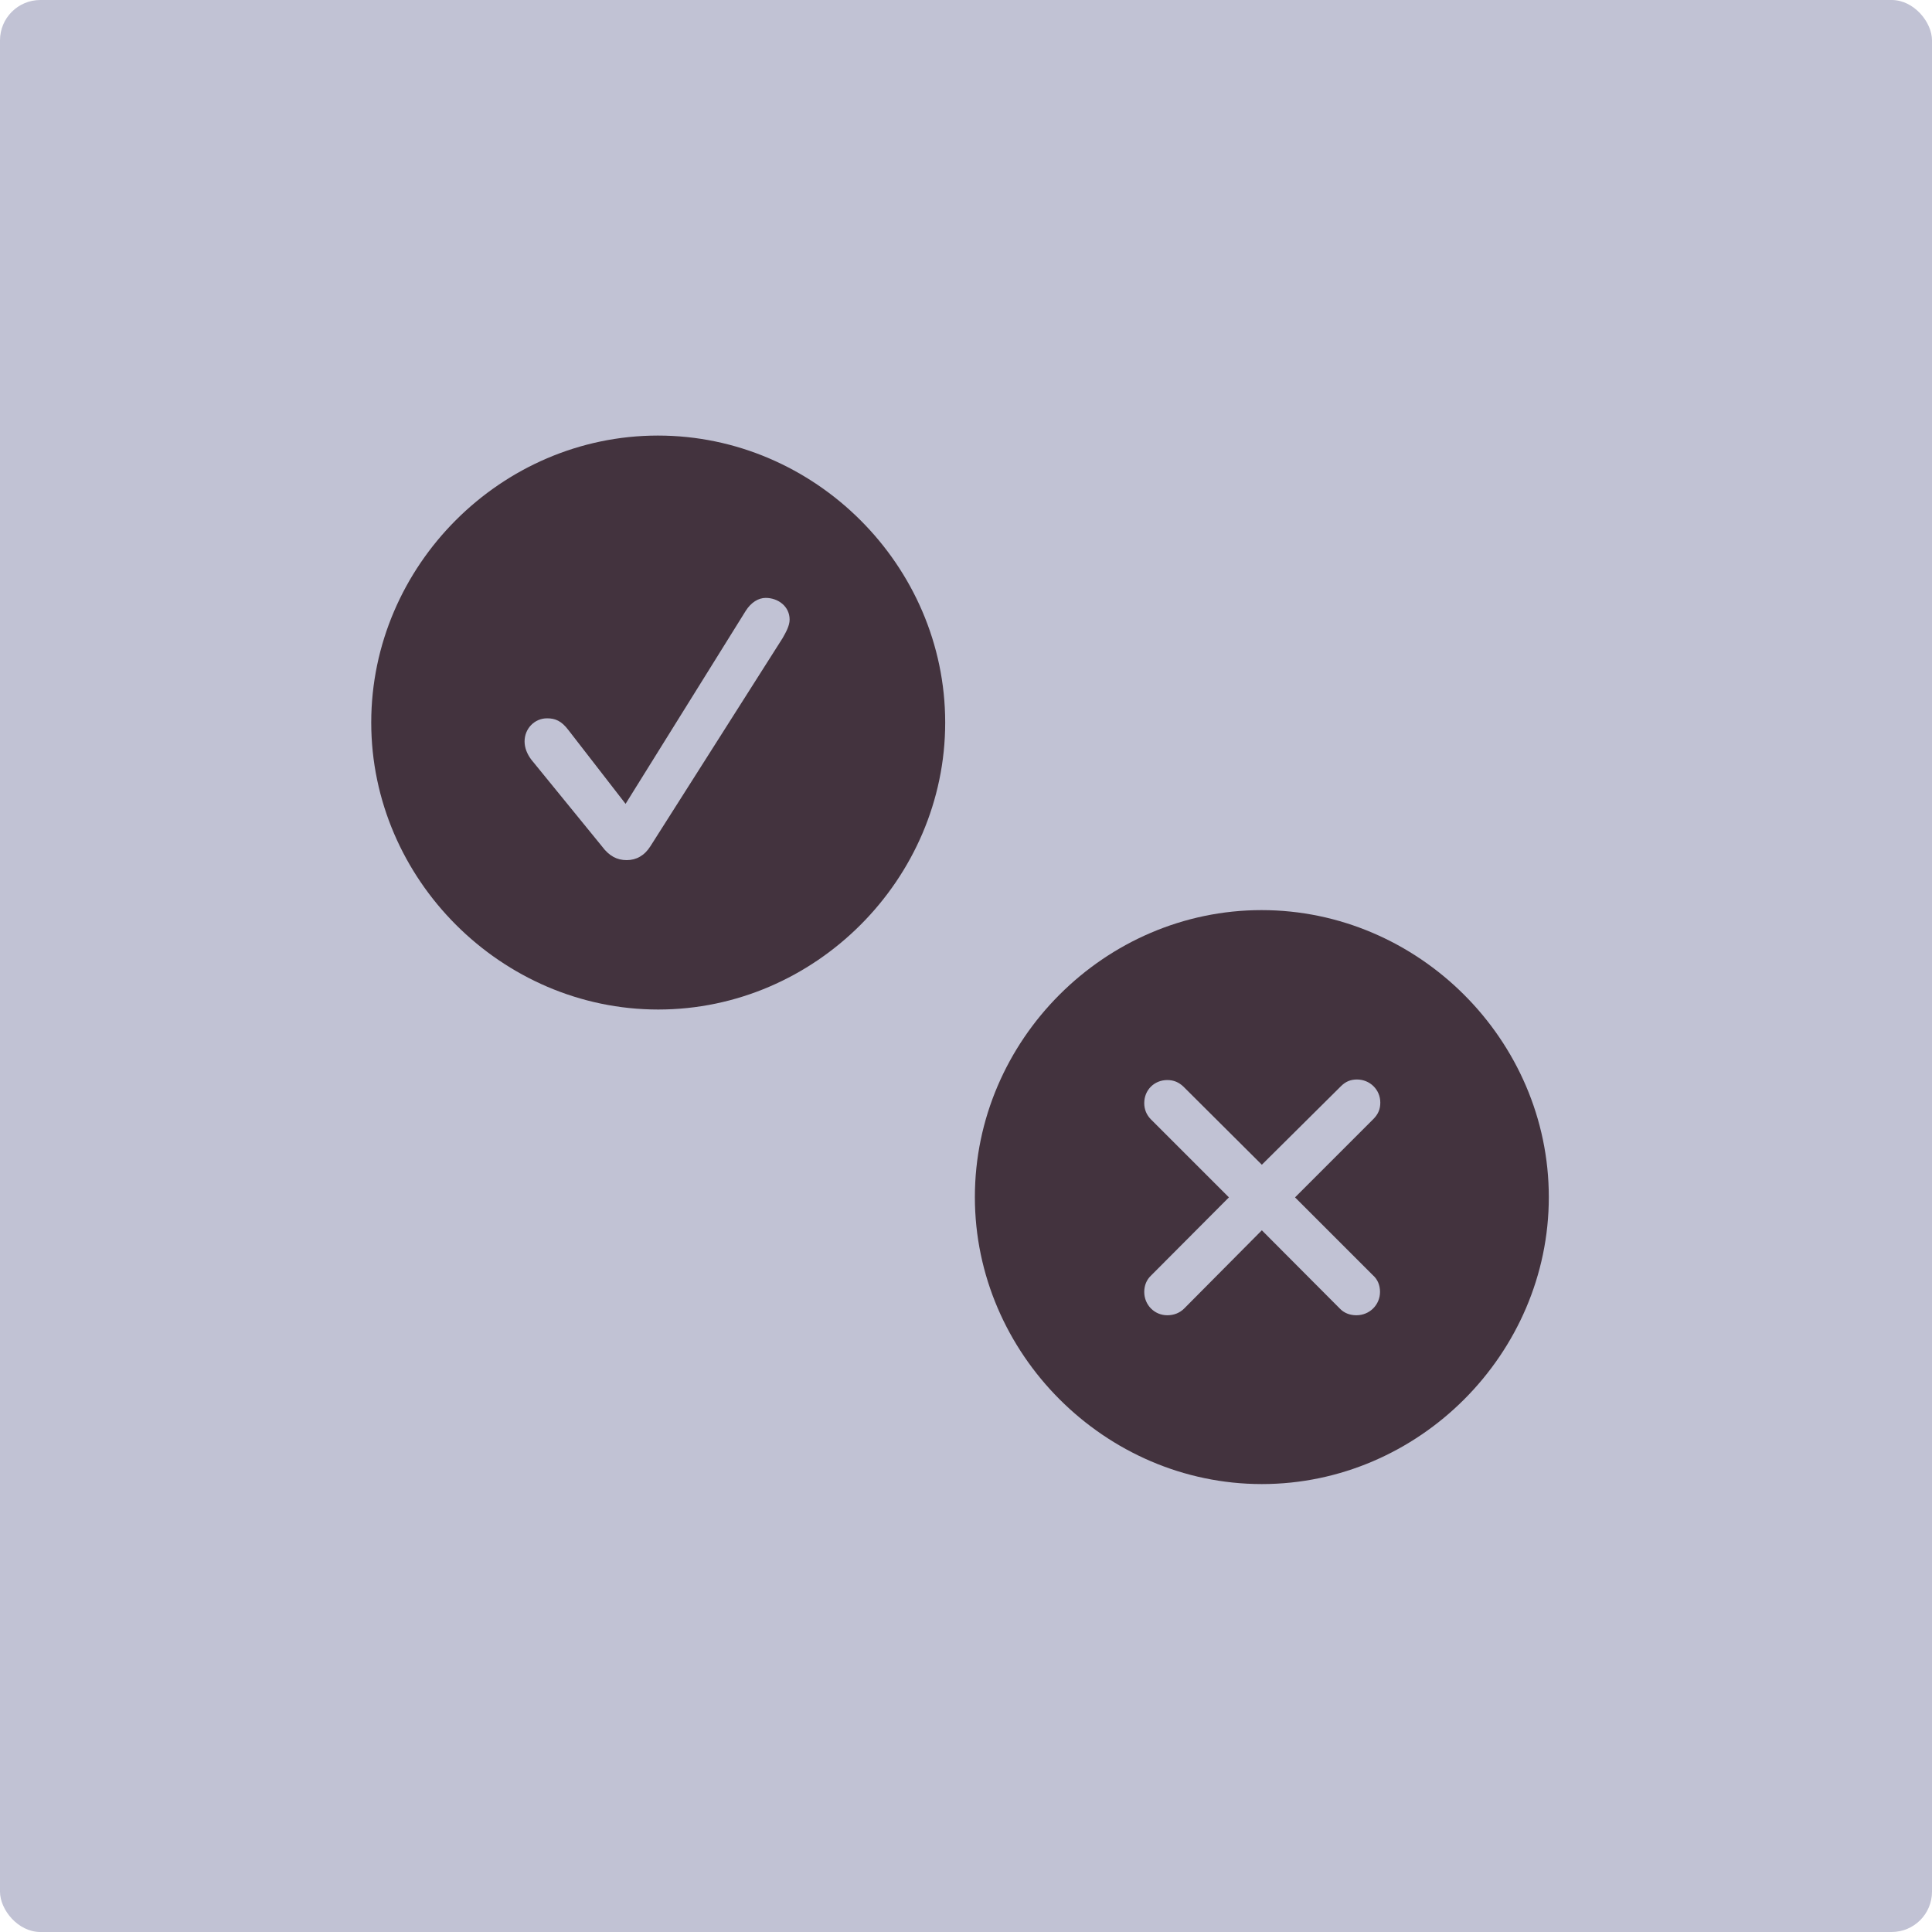
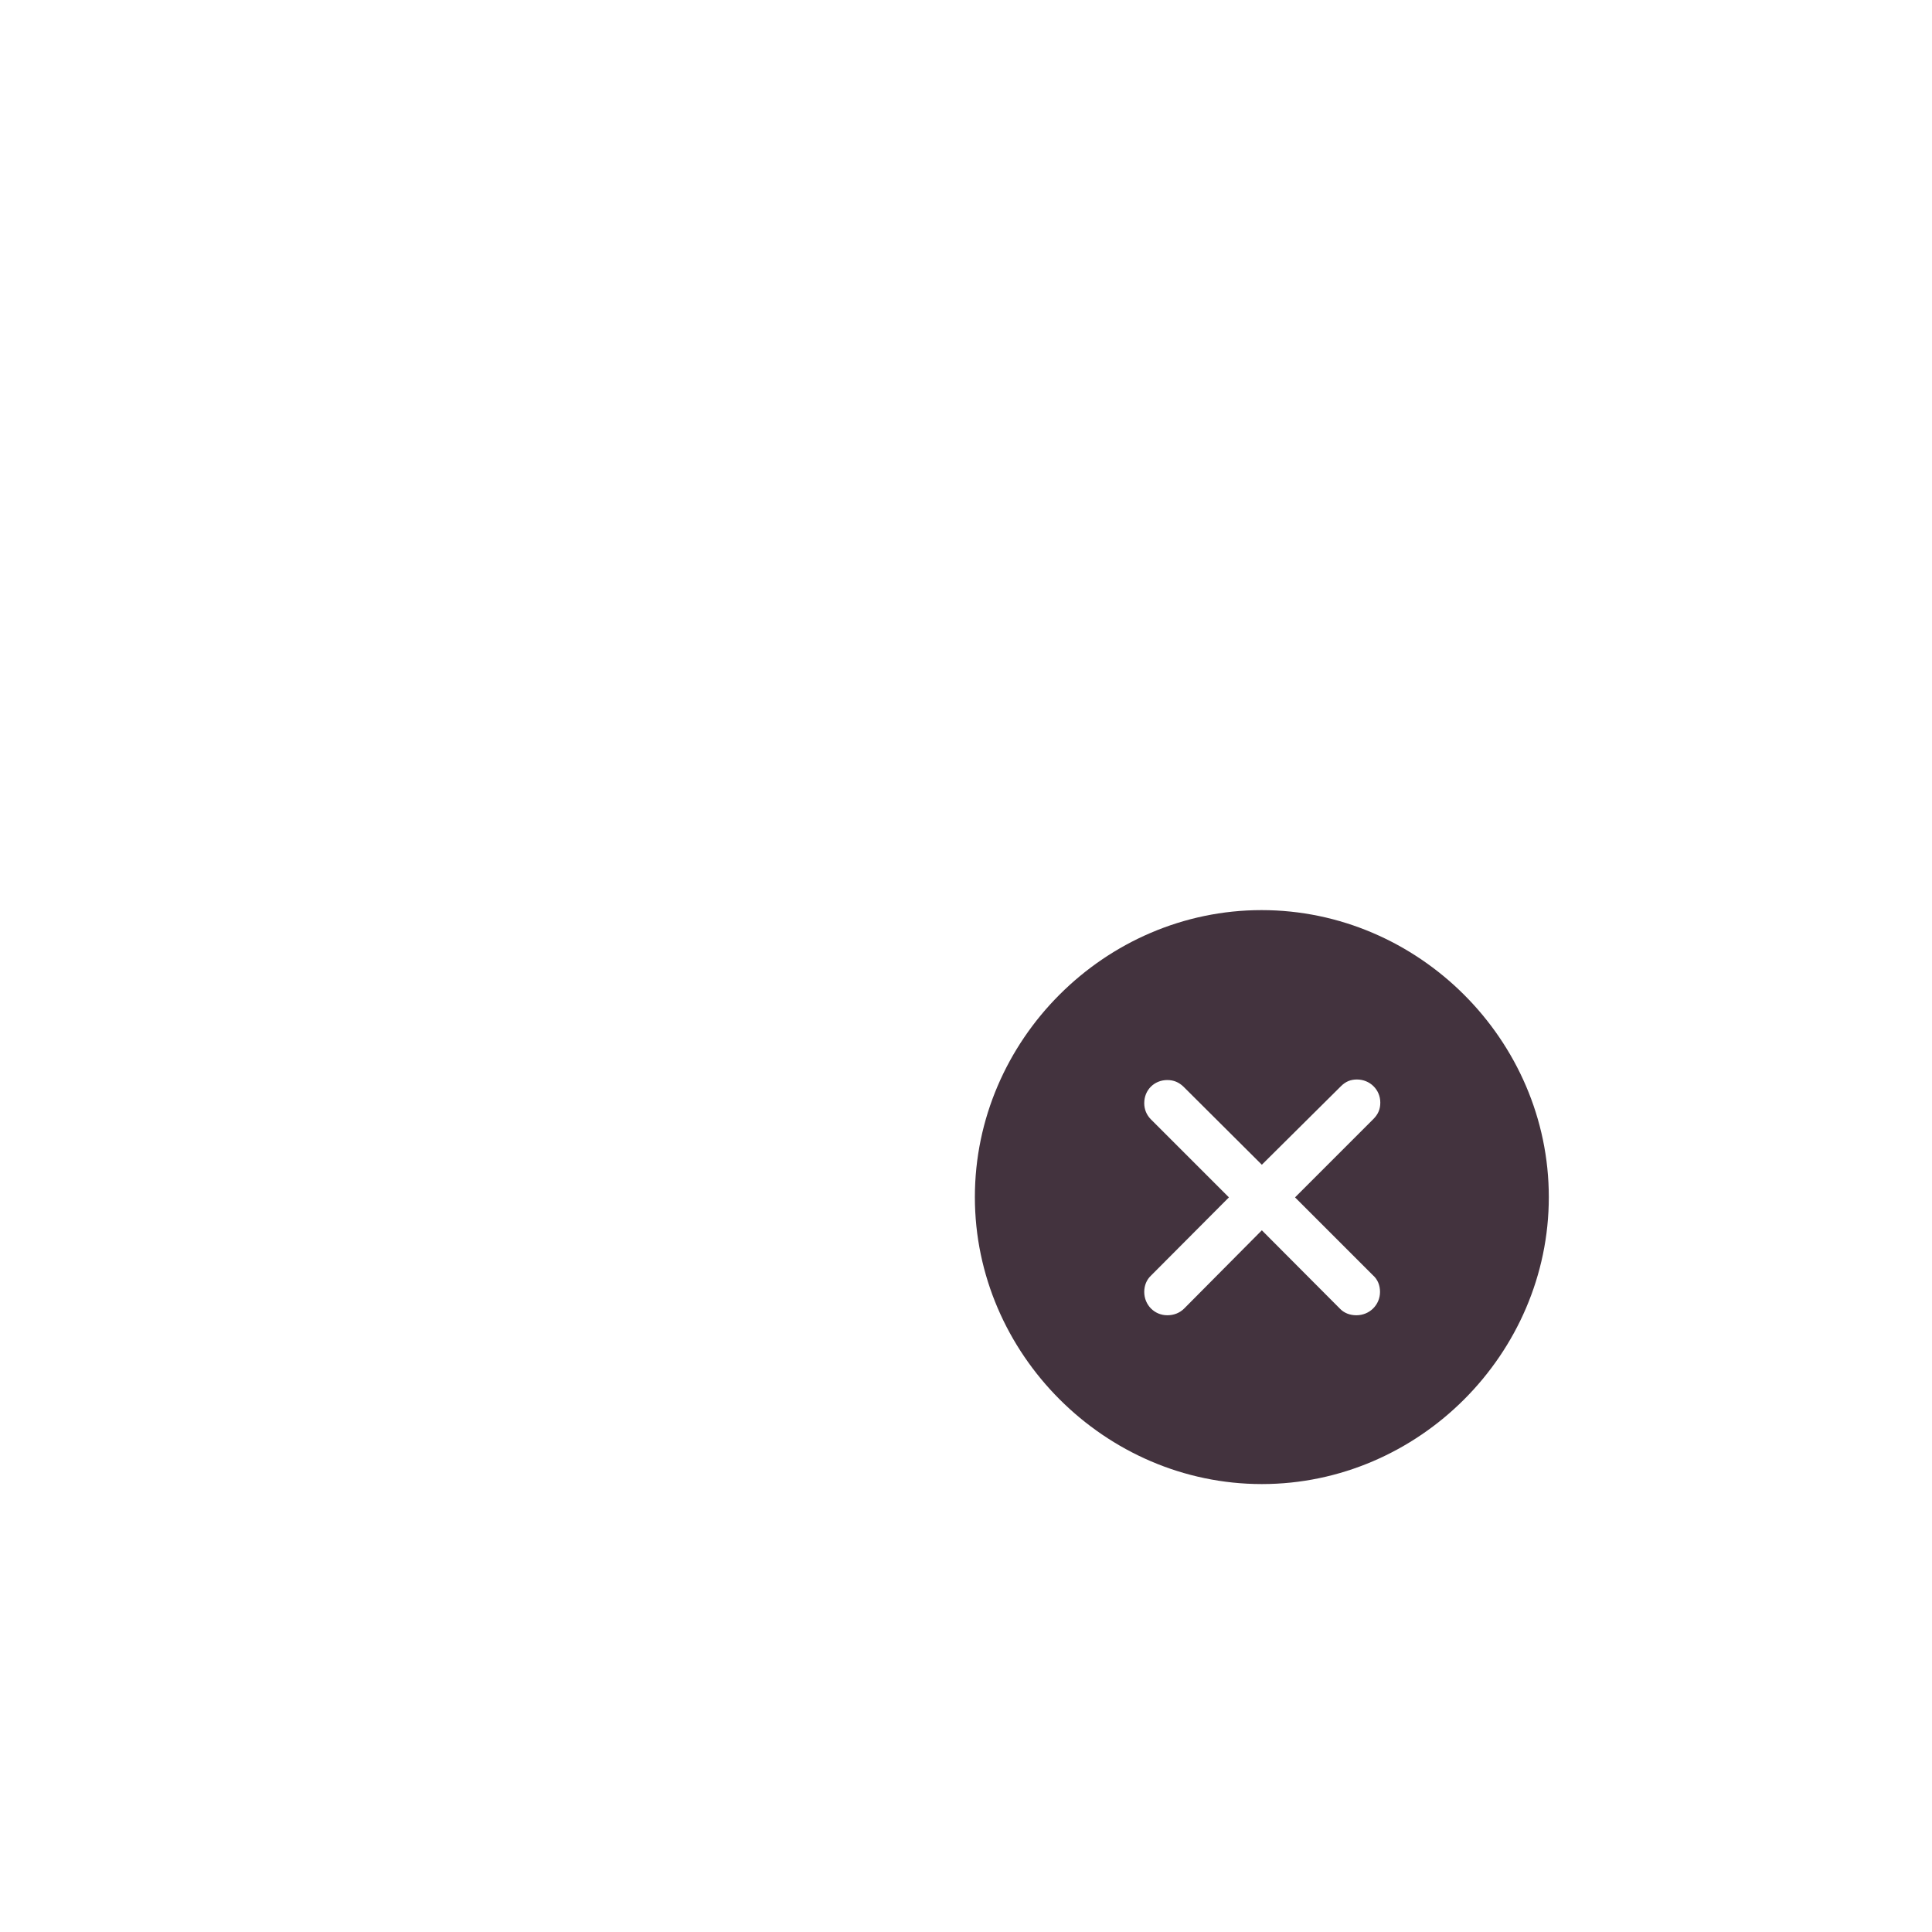
<svg xmlns="http://www.w3.org/2000/svg" width="125" height="125" viewBox="0 0 125 125" fill="none">
-   <rect width="125" height="125" rx="2.609" fill="#C1C2D4" />
-   <path d="M42.587 65.316C32.447 65.316 24.019 56.888 24.019 46.748C24.019 36.591 32.429 28.181 42.568 28.181C52.726 28.181 61.154 36.591 61.154 46.748C61.154 56.888 52.744 65.316 42.587 65.316ZM40.548 55.65C41.167 55.65 41.695 55.359 42.077 54.758L50.633 41.288C50.851 40.905 51.088 40.487 51.088 40.086C51.088 39.231 50.341 38.684 49.54 38.684C49.067 38.684 48.594 38.976 48.248 39.522L40.475 52.009L36.78 47.24C36.325 46.639 35.924 46.475 35.396 46.475C34.577 46.475 33.94 47.149 33.94 47.968C33.94 48.387 34.104 48.787 34.377 49.151L38.946 54.758C39.419 55.395 39.929 55.65 40.548 55.65Z" fill="#43333E" />
  <path d="M81.641 96.019C71.502 96.019 63.074 87.591 63.074 77.452C63.074 67.294 71.484 58.884 81.623 58.884C91.78 58.884 100.208 67.294 100.208 77.452C100.208 87.591 91.799 96.019 81.641 96.019ZM75.525 85.097C75.943 85.097 76.326 84.952 76.617 84.66L81.641 79.6L86.683 84.66C86.956 84.952 87.339 85.097 87.757 85.097C88.613 85.097 89.287 84.424 89.287 83.586C89.287 83.168 89.141 82.785 88.831 82.512L83.789 77.47L88.85 72.409C89.177 72.082 89.305 71.754 89.305 71.335C89.305 70.498 88.631 69.843 87.794 69.843C87.393 69.843 87.066 69.97 86.756 70.28L81.641 75.358L76.562 70.298C76.271 70.025 75.943 69.879 75.525 69.879C74.687 69.879 74.032 70.516 74.032 71.372C74.032 71.772 74.178 72.136 74.469 72.428L79.511 77.47L74.469 82.531C74.178 82.804 74.032 83.186 74.032 83.586C74.032 84.424 74.687 85.097 75.525 85.097Z" fill="#43333E" />
</svg>